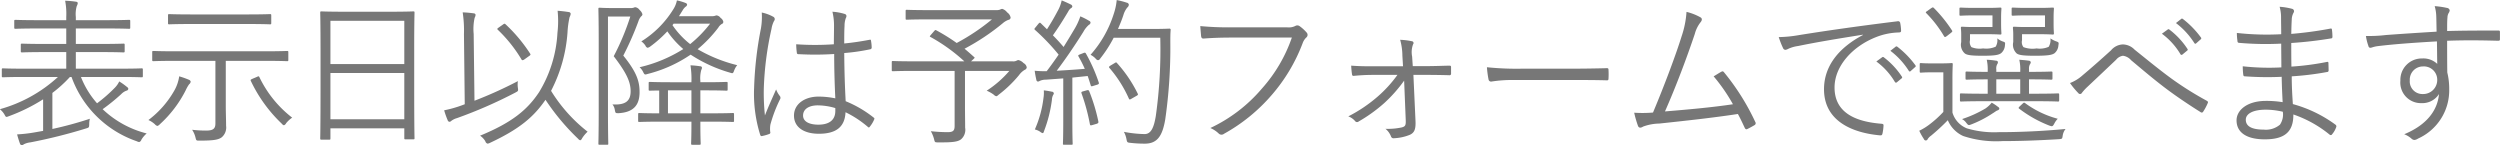
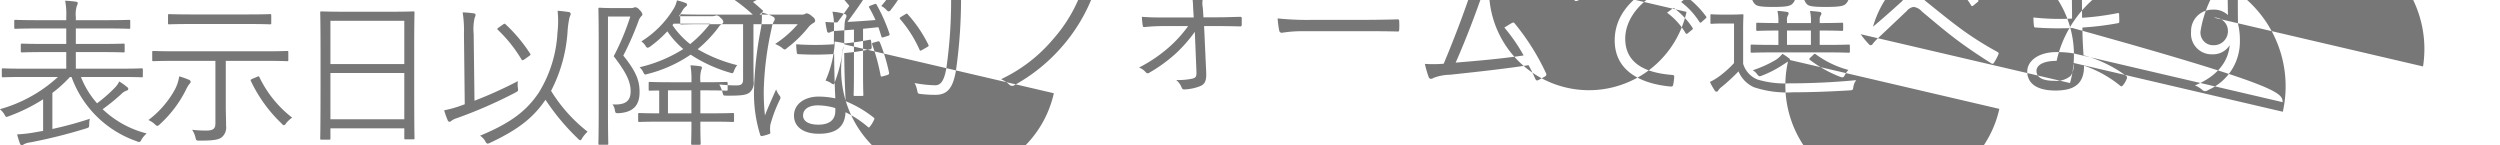
<svg xmlns="http://www.w3.org/2000/svg" width="313.437" height="18.19" viewBox="0 0 313.437 18.19">
  <defs>
    <style>
      .cls-1 {
        fill: #777;
        fill-rule: evenodd;
      }
    </style>
  </defs>
-   <path id="表示日以降は予約フォームで選べます" class="cls-1" d="M597.274,1609.71c1.88,0,2.5.04,2.6,0.04,0.14,0,.16-0.02.16-0.16v-0.8c0-.14-0.02-0.16-0.16-0.16-0.1,0-.72.04-2.6,0.04h-5.642v-2.08h3.141c2.02,0,2.7.04,2.821,0.04,0.14,0,.16-0.02.16-0.16v-0.78c0-.14-0.02-0.16-0.16-0.16-0.12,0-.8.04-2.821,0.04h-3.141v-1.94h3.841c2.021,0,2.7.04,2.821,0.04,0.14,0,.16-0.02.16-0.16v-0.8c0-.14-0.02-0.16-0.16-0.16-0.12,0-.8.04-2.821,0.04h-3.841v-0.4a3.613,3.613,0,0,1,.12-1.38,0.853,0.853,0,0,0,.12-0.36c0-.08-0.06-0.16-0.24-0.18a12.829,12.829,0,0,0-1.34-.12,8.791,8.791,0,0,1,.14,2.04v0.4h-3.561c-2.02,0-2.68-.04-2.78-0.04-0.16,0-.18.02-0.18,0.16v0.8c0,0.14.02,0.16,0.18,0.16,0.1,0,.76-0.04,2.78-0.04h3.561v1.94h-2.72c-2.021,0-2.7-.04-2.8-0.04-0.16,0-.18.02-0.18,0.16v0.78c0,0.14.02,0.16,0.18,0.16,0.1,0,.78-0.04,2.8-0.04h2.72v2.08h-5.321c-1.88,0-2.481-.04-2.6-0.04-0.14,0-.16.02-0.16,0.16v0.8c0,0.14.02,0.16,0.16,0.16,0.12,0,.721-0.04,2.6-0.04h4.281a17.8,17.8,0,0,1-7.282,4.04,2.569,2.569,0,0,1,.56.64c0.2,0.38.2,0.38,0.561,0.24a22.059,22.059,0,0,0,4.3-2.12v3.96l-1.021.18a18.349,18.349,0,0,1-2.24.26c0.1,0.38.22,0.78,0.36,1.16a0.243,0.243,0,0,0,.24.18,0.347,0.347,0,0,0,.24-0.1,2.36,2.36,0,0,1,.82-0.24,65.237,65.237,0,0,0,6.962-1.74c0.4-.12.4-0.12,0.42-0.52a2.685,2.685,0,0,1,.08-0.7,46.534,46.534,0,0,1-4.7,1.28v-4.52a16.256,16.256,0,0,0,2.2-2h0.2a13.288,13.288,0,0,0,8.182,8.06,1.007,1.007,0,0,0,.3.1,0.438,0.438,0,0,0,.28-0.3,3.3,3.3,0,0,1,.66-0.78,12.4,12.4,0,0,1-5.521-3.04,25.092,25.092,0,0,0,2.321-1.88,1.722,1.722,0,0,1,.66-0.44,0.271,0.271,0,0,0,.24-0.24,0.335,0.335,0,0,0-.16-0.22,8.307,8.307,0,0,0-.98-0.7,2.842,2.842,0,0,1-.541.78,18.94,18.94,0,0,1-2.24,1.96,11.118,11.118,0,0,1-2.02-3.3h5Zm21-3.1c0-.14-0.02-0.16-0.16-0.16-0.12,0-.76.04-2.66,0.04H604.011c-1.9,0-2.54-.04-2.64-0.04-0.141,0-.161.02-0.161,0.16v0.96c0,0.14.02,0.16,0.161,0.16,0.1,0,.74-0.04,2.64-0.04h5.121v7.84c0,0.64-.26.9-1.14,0.9a14.67,14.67,0,0,1-1.78-.1,3.029,3.029,0,0,1,.42.96c0.1,0.4.1,0.4,0.5,0.4,1.74,0,2.4-.1,2.82-0.44a1.614,1.614,0,0,0,.52-1.42c0-.7-0.04-1.64-0.04-2.56v-5.58h5.022c1.9,0,2.54.04,2.66,0.04,0.14,0,.16-0.02.16-0.16v-0.96Zm-2.14-4.62c0-.14-0.02-0.16-0.16-0.16-0.1,0-.781.04-2.821,0.04h-6.981c-2.041,0-2.721-.04-2.821-0.04-0.14,0-.16.02-0.16,0.16v0.96c0,0.14.02,0.16,0.16,0.16,0.1,0,.78-0.04,2.821-0.04h6.981c2.04,0,2.721.04,2.821,0.04,0.14,0,.16-0.02.16-0.16v-0.96Zm-10.1,8.32a0.325,0.325,0,0,0-.2-0.24,11.018,11.018,0,0,0-1.24-.44,5.1,5.1,0,0,1-.6,1.76,12.072,12.072,0,0,1-3.261,3.72,3.082,3.082,0,0,1,.8.52,0.677,0.677,0,0,0,.32.22,0.627,0.627,0,0,0,.3-0.2,14.715,14.715,0,0,0,3.24-4.24,4.712,4.712,0,0,1,.44-0.78A0.515,0.515,0,0,0,606.032,1610.31Zm7.761-.38c-0.26.12-.28,0.14-0.22,0.28a18.051,18.051,0,0,0,3.861,5.34,0.642,0.642,0,0,0,.28.22,0.5,0.5,0,0,0,.28-0.26,3.506,3.506,0,0,1,.76-0.7,14.123,14.123,0,0,1-4.1-5.06c-0.06-.14-0.1-0.16-0.34-0.04Zm20.261-3.74c0-3.38.04-4.42,0.04-4.54,0-.14-0.02-0.16-0.16-0.16-0.121,0-.8.04-2.781,0.04h-5.941c-1.981,0-2.661-.04-2.781-0.04-0.14,0-.16.02-0.16,0.16,0,0.12.04,1.16,0.04,5.04v3.86c0,5.74-.04,6.74-0.04,6.86,0,0.14.02,0.16,0.16,0.16h0.98c0.12,0,.14-0.02.14-0.16v-1.26h9.262v1.22c0,0.14.02,0.16,0.16,0.16h0.961c0.14,0,.16-0.02.16-0.16,0-.1-0.04-1.1-0.04-6.82v-4.36Zm-1.241,8.82h-9.262v-5.8h9.262v5.8Zm0-6.92h-9.262v-5.42h9.262v5.42Zm22.981,8.48a19.4,19.4,0,0,1-4.581-5.12,18.714,18.714,0,0,0,2.061-7.32,11.25,11.25,0,0,1,.26-1.92,1.157,1.157,0,0,0,.14-0.42,0.262,0.262,0,0,0-.26-0.22c-0.36-.06-0.84-0.12-1.381-0.16a12.719,12.719,0,0,1-.02,2.76,15.873,15.873,0,0,1-2.3,7.44c-1.46,2.2-3.361,3.8-7.4,5.46a2.2,2.2,0,0,1,.66.7,0.405,0.405,0,0,0,.281.3,0.858,0.858,0,0,0,.3-0.1c3.76-1.76,5.5-3.28,6.961-5.4a28.278,28.278,0,0,0,4.1,4.9,0.491,0.491,0,0,0,.26.18,0.418,0.418,0,0,0,.22-0.24A4.219,4.219,0,0,1,655.794,1616.57Zm-14.283-12.24a6.47,6.47,0,0,1,.12-2.04,0.935,0.935,0,0,0,.12-0.38,0.254,0.254,0,0,0-.26-0.18,12.749,12.749,0,0,0-1.36-.12,14.968,14.968,0,0,1,.16,2.74l0.1,8.78c-0.32.12-.64,0.24-0.96,0.34a14.582,14.582,0,0,1-1.621.42,10,10,0,0,0,.44,1.24,0.266,0.266,0,0,0,.221.2,0.346,0.346,0,0,0,.24-0.12,2.156,2.156,0,0,1,.7-0.34,57.223,57.223,0,0,0,7.321-3.2c0.36-.2.38-0.18,0.32-0.6a2.954,2.954,0,0,1,0-.84,52.551,52.551,0,0,1-5.441,2.46Zm3.141-.82c-0.2.14-.22,0.18-0.12,0.28a17.563,17.563,0,0,1,2.96,3.7,0.191,0.191,0,0,0,.14.12,0.553,0.553,0,0,0,.261-0.12l0.56-.4c0.18-.12.22-0.18,0.14-0.3a19.309,19.309,0,0,0-3.081-3.68c-0.1-.1-0.16-0.1-0.32.02Zm29.5,10.88c0-.14-0.02-0.16-0.16-0.16-0.12,0-.8.04-2.78,0.04h-1.281v-2.88h0.68c1.881,0,2.481.04,2.581,0.04,0.14,0,.16-0.02.16-0.16v-0.78c0-.14-0.02-0.16-0.16-0.16-0.1,0-.7.04-2.581,0.04h-0.68v-0.16a3.858,3.858,0,0,1,.12-1.4,0.537,0.537,0,0,0,.08-0.26,0.2,0.2,0,0,0-.22-0.18,10.075,10.075,0,0,0-1.22-.12,10.807,10.807,0,0,1,.12,2.06v0.06h-2.62c-1.861,0-2.481-.04-2.581-0.04-0.14,0-.16.02-0.16,0.16v0.78c0,0.14.02,0.16,0.16,0.16,0.06,0,.4-0.02,1.16-0.02v2.86c-1.74,0-2.38-.04-2.48-0.04-0.14,0-.16.02-0.16,0.16v0.8c0,0.14.02,0.16,0.16,0.16,0.12,0,.78-0.04,2.76-0.04h3.761v0.3c0,1.66-.04,2.34-0.04,2.44,0,0.14.02,0.16,0.16,0.16h0.88c0.14,0,.16-0.02.16-0.16,0-.1-0.04-0.78-0.04-2.44v-0.3h1.281c1.98,0,2.66.04,2.78,0.04,0.14,0,.16-0.02.16-0.16v-0.8Zm-5.341-.12h-2.941v-2.88h2.941v2.88Zm-1.56-12.18,0.46-.74a1.7,1.7,0,0,1,.36-0.44,0.385,0.385,0,0,0,.2-0.26,0.265,0.265,0,0,0-.2-0.22,6.7,6.7,0,0,0-1.08-.32,3.286,3.286,0,0,1-.48,1.16,12.365,12.365,0,0,1-3.981,3.98,1.923,1.923,0,0,1,.52.54,0.432,0.432,0,0,0,.26.26,0.8,0.8,0,0,0,.34-0.16,15.112,15.112,0,0,0,2.14-1.9,11.326,11.326,0,0,0,2,2.22,17.786,17.786,0,0,1-5.481,2.28,1.854,1.854,0,0,1,.44.58c0.18,0.36.2,0.38,0.58,0.26a16.786,16.786,0,0,0,5.381-2.42,18.166,18.166,0,0,0,4.941,2.26c0.36,0.12.38,0.1,0.52-.28a2.374,2.374,0,0,1,.38-0.66,18.614,18.614,0,0,1-4.961-2,16.184,16.184,0,0,0,2.6-2.72,1.271,1.271,0,0,1,.42-0.44,0.282,0.282,0,0,0,.2-0.28,0.759,0.759,0,0,0-.34-0.48,0.71,0.71,0,0,0-.52-0.32,0.371,0.371,0,0,0-.14.04,1.267,1.267,0,0,1-.46.06h-4.1Zm3.9,0.94a15.274,15.274,0,0,1-2.5,2.56,10.586,10.586,0,0,1-2.22-2.38,1.1,1.1,0,0,0,.14-0.18h4.581Zm-12.383-1.96c-0.94,0-1.34-.04-1.46-0.04-0.14,0-.16.02-0.16,0.16,0,0.1.04,1.3,0.04,4.14v8.64c0,2.82-.04,3.98-0.04,4.1s0.02,0.14.16,0.14h0.92c0.14,0,.16-0.02.16-0.14s-0.04-1.36-.04-4.14v-11.8h2.8a30.82,30.82,0,0,1-2.08,4.98c1.66,2.16,2.12,3.26,2.12,4.4,0,1.22-.66,1.74-2.28,1.64a1.409,1.409,0,0,1,.3.7c0.08,0.4.08,0.4,0.48,0.4,2.021-.12,2.621-1.18,2.621-2.64,0-1.3-.32-2.46-2.041-4.58a38.161,38.161,0,0,0,1.881-4.26,1.8,1.8,0,0,1,.36-0.66,0.341,0.341,0,0,0,.16-0.26,1.1,1.1,0,0,0-.36-0.54,0.784,0.784,0,0,0-.5-0.34,0.329,0.329,0,0,0-.2.04,1.186,1.186,0,0,1-.481.06h-2.36Zm28.082,11.32a10.7,10.7,0,0,0-2.1-.22c-1.7,0-3.081.9-3.081,2.38,0,1.46,1.24,2.28,3.121,2.28,2.26,0,3.26-.94,3.34-2.7a13.033,13.033,0,0,1,2.8,1.84,0.134,0.134,0,0,0,.24-0.02,3.729,3.729,0,0,0,.54-0.88c0.06-.14.06-0.18-0.04-0.26a14.267,14.267,0,0,0-3.521-2.06c-0.1-1.8-.16-3.7-0.18-6.04a25.227,25.227,0,0,0,3.3-.48,0.218,0.218,0,0,0,.14-0.24,5.162,5.162,0,0,0-.08-0.8c-0.02-.14-0.04-0.18-0.2-0.14-1.04.2-2.121,0.36-3.161,0.46,0-.82,0-1.52.04-2.22a2.789,2.789,0,0,1,.16-0.96,0.547,0.547,0,0,0,.08-0.28,0.291,0.291,0,0,0-.22-0.24,6.661,6.661,0,0,0-1.54-.28,7.348,7.348,0,0,1,.2,1.78c0,0.8-.02,1.56-0.02,2.3a33.777,33.777,0,0,1-4.721,0,8.19,8.19,0,0,0,.08,1.06,0.179,0.179,0,0,0,.22.18,36.715,36.715,0,0,0,4.461-.02C686.713,1608.89,686.773,1610.73,686.853,1612.39Zm0,1.6c0,1.06-.7,1.7-2.12,1.7-1.2,0-1.921-.42-1.921-1.14,0-.82.74-1.28,1.86-1.28a7.829,7.829,0,0,1,2.181.34v0.38Zm-9.222-12.36a8.481,8.481,0,0,1-.1,1.98,45.082,45.082,0,0,0-.86,7.5,17.249,17.249,0,0,0,.76,5.84c0.06,0.16.12,0.2,0.26,0.16a5.314,5.314,0,0,0,.9-0.26,0.192,0.192,0,0,0,.1-0.26,3.473,3.473,0,0,1,.02-0.9,17.341,17.341,0,0,1,1.2-3.16,0.36,0.36,0,0,0-.02-0.44,3.064,3.064,0,0,1-.46-0.82c-0.52,1.18-.98,2.18-1.4,3.26a25.923,25.923,0,0,1-.14-3.46,39.448,39.448,0,0,1,.96-7.38,3.216,3.216,0,0,1,.32-1,0.337,0.337,0,0,0-.12-0.54A5.045,5.045,0,0,0,677.631,1601.63Zm26.242,6.12,0.28-.26c0.18-.18.22-0.18,0.1-0.28-0.38-.34-0.78-0.7-1.2-1.04a28.1,28.1,0,0,0,4.8-3.2,2.268,2.268,0,0,1,.7-0.42,0.311,0.311,0,0,0,.28-0.28,1.023,1.023,0,0,0-.44-0.66,1.2,1.2,0,0,0-.621-0.44,0.952,0.952,0,0,0-.28.1,1.32,1.32,0,0,1-.48.06h-8.381c-2.021,0-2.7-.04-2.821-0.04s-0.14.02-.14,0.16v0.92c0,0.14.02,0.16,0.14,0.16s0.8-.04,2.821-0.04h7.861a26.377,26.377,0,0,1-4.421,2.96,23.813,23.813,0,0,0-2.54-1.58c-0.1-.06-0.14-0.08-0.28.08l-0.4.46c-0.18.22-.2,0.22-0.04,0.3a21.745,21.745,0,0,1,4.22,3.04h-6.281c-1.9,0-2.56-.04-2.66-0.04-0.14,0-.16.02-0.16,0.16v0.96c0,0.14.02,0.16,0.16,0.16,0.1,0,.76-0.04,2.66-0.04h5.061v6.9c0,0.62-.22.78-0.9,0.78a20.421,20.421,0,0,1-2.08-.12,4.2,4.2,0,0,1,.4.98c0.1,0.42.1,0.42,0.52,0.42,1.84,0.02,2.46-.08,2.86-0.38a1.567,1.567,0,0,0,.52-1.46c0-.74-0.02-1.62-0.02-2.74v-4.38h5.562a13.091,13.091,0,0,1-2.841,2.48,4.511,4.511,0,0,1,.86.48,0.8,0.8,0,0,0,.34.22,0.6,0.6,0,0,0,.28-0.18,15.347,15.347,0,0,0,2.581-2.48,2.3,2.3,0,0,1,.72-0.66,0.362,0.362,0,0,0,.24-0.3,0.74,0.74,0,0,0-.4-0.54,1.274,1.274,0,0,0-.64-0.38,0.569,0.569,0,0,0-.24.08,0.888,0.888,0,0,1-.5.08h-5.2Zm13.679-.88c-0.26.1-.28,0.14-0.2,0.28a15.827,15.827,0,0,1,.78,1.54c-1.181.1-2.421,0.18-3.521,0.24,1.1-1.46,2.24-3.12,3.341-4.88a3.128,3.128,0,0,1,.7-0.88,0.349,0.349,0,0,0,.2-0.26,0.259,0.259,0,0,0-.18-0.24,8.086,8.086,0,0,0-1.1-.56,8.086,8.086,0,0,1-.8,1.7c-0.4.68-.84,1.4-1.3,2.14-0.44-.52-0.88-1-1.34-1.46,0.68-.96,1.2-1.78,1.92-2.98a1.1,1.1,0,0,1,.34-0.42,0.312,0.312,0,0,0,.18-0.22,0.325,0.325,0,0,0-.22-0.26c-0.32-.16-0.76-0.36-1.12-0.5a4.448,4.448,0,0,1-.52,1.36c-0.42.8-.82,1.48-1.32,2.26l-0.76-.74c-0.12-.12-0.16-0.12-0.321.06l-0.34.42c-0.18.2-.2,0.24-0.06,0.36a26.757,26.757,0,0,1,2.941,3.08c-0.48.7-.98,1.4-1.5,2.08h-0.24c-0.36,0-.841-0.02-1.261-0.06a11.054,11.054,0,0,0,.2,1.1,0.266,0.266,0,0,0,.2.26,0.492,0.492,0,0,0,.221-0.08,1.771,1.771,0,0,1,.76-0.16l2.2-.16v5.26c0,2.18-.04,2.8-0.04,2.92s0.02,0.14.16,0.14h0.9c0.14,0,.16-0.02.16-0.14,0-.1-0.04-0.74-0.04-2.92v-5.36l1.921-.2c0.14,0.38.26,0.78,0.38,1.16,0.04,0.14.08,0.16,0.32,0.08l0.46-.14c0.26-.08.28-0.14,0.22-0.32a20.915,20.915,0,0,0-1.6-3.6c-0.08-.12-0.14-0.14-0.36-0.04Zm4.741-3.18c0.26-.6.5-1.18,0.68-1.74a2.649,2.649,0,0,1,.5-0.96,0.463,0.463,0,0,0,.18-0.36,0.322,0.322,0,0,0-.28-0.24,8.958,8.958,0,0,0-1.24-.32,7.534,7.534,0,0,1-.38,1.76,14.063,14.063,0,0,1-2.9,5.1,2.332,2.332,0,0,1,.64.48,0.5,0.5,0,0,0,.3.2,0.408,0.408,0,0,0,.28-0.22,15.942,15.942,0,0,0,1.681-2.6h5.841a59.836,59.836,0,0,1-.56,9.82c-0.22,1.3-.54,2.26-1.4,2.26a14.979,14.979,0,0,1-2.6-.28,3.2,3.2,0,0,1,.32.9c0.08,0.42.1,0.44,0.5,0.48a15.507,15.507,0,0,0,1.86.1c1.561-.02,2.161-1.06,2.5-3.02a63.171,63.171,0,0,0,.64-9.7c0-.5,0-1.02.04-1.52a0.146,0.146,0,0,0-.18-0.18c-0.12,0-.6.04-2.16,0.04h-4.261Zm-0.921,4.58c-0.24.16-.24,0.2-0.14,0.32a15.489,15.489,0,0,1,2.421,3.82c0.08,0.16.12,0.16,0.38,0l0.56-.32c0.22-.12.24-0.16,0.16-0.32a16.558,16.558,0,0,0-2.58-3.8c-0.08-.1-0.12-0.12-0.3,0Zm-7.121,3.48a0.274,0.274,0,0,0-.28-0.2,9.126,9.126,0,0,0-.98-0.16,3.979,3.979,0,0,1-.04.96,13.718,13.718,0,0,1-1.081,3.94,2.031,2.031,0,0,1,.681.3,0.721,0.721,0,0,0,.3.16c0.08,0,.12-0.08.18-0.28a16.647,16.647,0,0,0,.98-3.9,1.454,1.454,0,0,1,.14-0.58A0.513,0.513,0,0,0,714.251,1611.75Zm3.681-.24c-0.24.06-.26,0.12-0.2,0.28a24.906,24.906,0,0,1,1.04,3.84c0.04,0.16.06,0.18,0.34,0.1l0.48-.14c0.24-.08.26-0.14,0.24-0.3a22.444,22.444,0,0,0-1.14-3.78c-0.08-.16-0.12-0.18-0.34-0.12Zm26.161-6.74a18.815,18.815,0,0,1-3.76,6.4,19.181,19.181,0,0,1-6.462,4.94,3.471,3.471,0,0,1,1.04.68,0.5,0.5,0,0,0,.681.04,21.854,21.854,0,0,0,5.941-4.82,21.438,21.438,0,0,0,3.921-6.56,1.818,1.818,0,0,1,.44-0.68,0.425,0.425,0,0,0,.06-0.62,5.112,5.112,0,0,0-.9-0.82,0.491,0.491,0,0,0-.521-0.02,1.816,1.816,0,0,1-1,.18h-7.081a37.86,37.86,0,0,1-3.841-.16c0.02,0.34.08,0.96,0.1,1.24,0.04,0.26.12,0.34,0.36,0.32,1.08-.08,2.18-0.12,3.361-0.12h7.661Zm14.279,10.38c0.02,0.62-.06.76-0.48,0.88a8.278,8.278,0,0,1-2.06.18,2.3,2.3,0,0,1,.7.98,0.329,0.329,0,0,0,.38.2,5.945,5.945,0,0,0,2-.44c0.52-.26.74-0.64,0.68-1.78l-0.26-5.72h1.68c1.06,0,1.9.02,2.8,0.04a0.192,0.192,0,0,0,.24-0.22v-0.78c0-.18-0.06-0.2-0.24-0.2-0.921.02-1.841,0.06-2.821,0.06h-1.74l-0.08-1.2a2.835,2.835,0,0,1,.12-1.54,0.228,0.228,0,0,0-.14-0.38,8.8,8.8,0,0,0-1.481-.18,7.624,7.624,0,0,1,.28,2l0.08,1.32h-3.82c-0.921,0-1.561,0-2.681-.08,0.02,0.38.06,0.8,0.1,1.04,0.02,0.2.08,0.26,0.24,0.24,0.84-.08,1.56-0.12,2.361-0.12h3.1a15.742,15.742,0,0,1-2.48,2.72,18.155,18.155,0,0,1-3.681,2.48,2.032,2.032,0,0,1,.86.6,0.3,0.3,0,0,0,.44.04,19.1,19.1,0,0,0,3.2-2.3,17.756,17.756,0,0,0,2.5-2.82Zm20.8-5.06c1.34,0,2.821,0,4.321.04,0.24,0.02.3-.02,0.3-0.24a9.019,9.019,0,0,0,0-1.04c0-.22-0.06-0.26-0.3-0.24-1.52.04-3,.06-4.381,0.06h-6.141a36.537,36.537,0,0,1-4.421-.18,11.822,11.822,0,0,0,.2,1.52,0.323,0.323,0,0,0,.34.28,16.361,16.361,0,0,1,2.7-.2h7.382Zm14.4-8.54a11.823,11.823,0,0,1-.62,3.08c-0.68,2.2-2.141,6.12-3.581,9.54a15.676,15.676,0,0,1-2.36.02,13.643,13.643,0,0,0,.48,1.66c0.12,0.28.36,0.26,0.64,0.08a6.2,6.2,0,0,1,2.04-.38c3.541-.38,6.7-0.72,9.842-1.2,0.3,0.54.581,1.14,0.841,1.7,0.1,0.22.2,0.26,0.36,0.18,0.28-.14.58-0.3,0.88-0.48a0.272,0.272,0,0,0,.1-0.4,29.073,29.073,0,0,0-3.881-6.18c-0.12-.16-0.2-0.22-0.4-0.1-0.3.16-.62,0.38-0.94,0.56a21.929,21.929,0,0,1,2.42,3.5c-2.64.4-5.821,0.68-8.522,0.9,1.4-3.16,2.761-6.8,3.741-9.72a4.04,4.04,0,0,1,.72-1.46c0.22-.26.2-0.48,0.02-0.6A6.829,6.829,0,0,0,793.572,1601.55Zm22.121,2.9c-3.141,1.66-4.881,3.98-4.881,6.8,0,4.04,3.641,5.48,7.021,5.78,0.22,0.02.28-.06,0.32-0.28a5.983,5.983,0,0,0,.12-0.96c0-.16-0.06-0.2-0.32-0.22-2.92-.24-5.821-1.22-5.821-4.54,0-2.68,2.241-5.14,5.161-6.3a8.285,8.285,0,0,1,2.921-.6c0.2-.02.26-0.06,0.26-0.24a5.687,5.687,0,0,0-.12-1,0.273,0.273,0,0,0-.34-0.16c-5.361.66-9.422,1.26-12.4,1.74a15.642,15.642,0,0,1-2.48.24,11.073,11.073,0,0,0,.56,1.42,0.339,0.339,0,0,0,.28.18,1.11,1.11,0,0,0,.38-0.14,4.3,4.3,0,0,1,1.2-.34c2.521-.52,5.121-0.94,8.122-1.42Zm1.68,3.32a8.638,8.638,0,0,1,2.321,2.56,0.16,0.16,0,0,0,.26.04l0.58-.48a0.144,0.144,0,0,0,.04-0.22,9.691,9.691,0,0,0-2.261-2.42,0.155,0.155,0,0,0-.2-0.02Zm1.761-1.34a9.553,9.553,0,0,1,2.3,2.5c0.08,0.12.16,0.12,0.24,0.04l0.54-.48a0.157,0.157,0,0,0,.06-0.24,11.5,11.5,0,0,0-2.28-2.34,0.158,0.158,0,0,0-.22.02Zm21.16,5.5c0-.14-0.02-0.16-0.16-0.16-0.1,0-.78.04-2.8,0.04h-0.82v-1.8h0.08c1.941,0,2.581.04,2.7,0.04,0.14,0,.16-0.02.16-0.18v-0.68c0-.14-0.02-0.16-0.16-0.16-0.12,0-.76.04-2.7,0.04h-0.08v-0.34a1.162,1.162,0,0,1,.1-0.58,0.527,0.527,0,0,0,.12-0.3,0.254,0.254,0,0,0-.26-0.18c-0.38-.06-0.7-0.08-1.18-0.12a5.485,5.485,0,0,1,.12,1.44v0.08h-3v-0.28a1.166,1.166,0,0,1,.1-0.66,0.452,0.452,0,0,0,.1-0.3,0.233,0.233,0,0,0-.24-0.16,8.657,8.657,0,0,0-1.16-.12,5.6,5.6,0,0,1,.12,1.4v0.12c-1.88,0-2.5-.04-2.62-0.04-0.14,0-.16.02-0.16,0.16v0.68c0,0.16.02,0.18,0.16,0.18,0.12,0,.74-0.04,2.62-0.04v1.8h-0.52c-2.02,0-2.7-.04-2.8-0.04-0.141,0-.161.02-0.161,0.16v0.68c0,0.16.02,0.18,0.161,0.18,0.1,0,.78-0.04,2.8-0.04h6.521c2.021,0,2.7.04,2.8,0.04,0.14,0,.16-0.02.16-0.18v-0.68Zm-4.881-.12h-3v-1.8h3v1.8Zm-8.5-1.8c0-1.26.04-1.78,0.04-1.88,0-.14-0.02-0.16-0.16-0.16-0.1,0-.4.04-1.44,0.04h-1.02c-1.021,0-1.281-.04-1.361-0.04-0.14,0-.16.02-0.16,0.16v0.86c0,0.16.02,0.18,0.16,0.18,0.08,0,.34-0.04,1.361-0.04h1.44v4.96a13.3,13.3,0,0,1-1.8,1.62,7.1,7.1,0,0,1-1.221.74,7.046,7.046,0,0,0,.581,1.04,0.25,0.25,0,0,0,.48,0,1.588,1.588,0,0,1,.42-0.42,25.339,25.339,0,0,0,2.1-1.94,3.789,3.789,0,0,0,1.921,1.98,13.094,13.094,0,0,0,4.921.64c2.04,0,4.5-.08,7.1-0.24,0.4-.04.4-0.04,0.46-0.44a1.74,1.74,0,0,1,.36-0.84c-2.96.28-5.821,0.4-8.381,0.4a11.963,11.963,0,0,1-4-.48,3.073,3.073,0,0,1-1.8-1.98v-4.16Zm8.722-5.66h2.261c1.12,0,1.46.04,1.58,0.04,0.14,0,.16-0.02.16-0.16,0-.1-0.04-0.4-0.04-1.22v-0.68c0-.78.04-1.06,0.04-1.16,0-.14-0.02-0.16-0.16-0.16-0.12,0-.46.04-1.58,0.04h-1.7c-1.24,0-1.58-.04-1.68-0.04-0.16,0-.18.02-0.18,0.16v0.7c0,0.14.02,0.16,0.18,0.16,0.1,0,.44-0.04,1.68-0.04h2.321v1.46h-2.4c-0.98,0-1.34-.04-1.46-0.04-0.14,0-.16.02-0.16,0.16,0,0.12.04,0.34,0.04,0.78v0.98a1.5,1.5,0,0,0,.42,1.42c0.26,0.22.86,0.3,2.26,0.3,1.581,0,2.2-.08,2.521-0.34a1.4,1.4,0,0,0,.46-0.96c0.06-.36.06-0.38-0.26-0.5a2.887,2.887,0,0,1-.74-0.38,1.648,1.648,0,0,1-.22,1.06,2.768,2.768,0,0,1-1.52.2,3.221,3.221,0,0,1-1.641-.16,1.024,1.024,0,0,1-.18-0.86v-0.76Zm-6.521,0h2.2c1.12,0,1.481.04,1.581,0.04,0.14,0,.16-0.02.16-0.16,0-.1-0.04-0.4-0.04-1.22v-0.68c0-.78.04-1.06,0.04-1.16,0-.14-0.02-0.16-0.16-0.16-0.1,0-.461.04-1.581,0.04h-1.66c-1.22,0-1.58-.04-1.7-0.04-0.14,0-.16.02-0.16,0.16v0.7c0,0.14.02,0.16,0.16,0.16,0.121,0,.481-0.04,1.7-0.04h2.28v1.46h-2.36c-0.94,0-1.32-.04-1.42-0.04-0.161,0-.181.02-0.181,0.16,0,0.12.041,0.34,0.041,0.78v0.98a1.451,1.451,0,0,0,.44,1.42c0.26,0.22.84,0.3,2.22,0.3,1.46,0,2.041-.08,2.361-0.34a1.4,1.4,0,0,0,.46-0.96c0.04-.36.04-0.38-0.24-0.48a2.268,2.268,0,0,1-.721-0.4,1.565,1.565,0,0,1-.2,1.04,2.9,2.9,0,0,1-1.58.22,2.754,2.754,0,0,1-1.46-.16,1.052,1.052,0,0,1-.18-0.88v-0.74Zm6.221,9.06c-0.18.18-.14,0.22-0.02,0.3a15.313,15.313,0,0,0,3.761,2.1c0.36,0.12.4,0.12,0.6-.24a2.52,2.52,0,0,1,.44-0.62,12.159,12.159,0,0,1-4.061-1.94c-0.14-.1-0.18-0.12-0.36.06Zm-11.562-11.98c-0.22.14-.24,0.18-0.14,0.28a14.6,14.6,0,0,1,2.22,2.88c0.1,0.16.16,0.14,0.4-.04l0.46-.36c0.2-.16.22-0.2,0.14-0.32a17.3,17.3,0,0,0-2.28-2.82c-0.12-.1-0.14-0.08-0.36.06Zm9.022,12.28a0.3,0.3,0,0,0-.181-0.26,5.291,5.291,0,0,0-.78-0.52,3.555,3.555,0,0,1-.8.74,14.561,14.561,0,0,1-2.92,1.32,1.562,1.562,0,0,1,.54.48c0.26,0.32.28,0.32,0.64,0.18a13.569,13.569,0,0,0,2.66-1.38c0.18-.1.46-0.32,0.58-0.36A0.356,0.356,0,0,0,832.793,1613.71Zm8.857-3.24a9.78,9.78,0,0,0,1.041,1.26,0.265,0.265,0,0,0,.46-0.04,6.2,6.2,0,0,1,.66-0.72c0.98-.92,2.44-2.3,3.621-3.42a1.352,1.352,0,0,1,.86-0.5,1.643,1.643,0,0,1,1.02.56c1.46,1.22,2.961,2.5,4.461,3.62,1.36,1.02,3.081,2.16,4.241,2.88a0.209,0.209,0,0,0,.34-0.06,6.373,6.373,0,0,0,.58-1.1c0.04-.1,0-0.18-0.14-0.26a41.252,41.252,0,0,1-4.4-2.76c-1.64-1.2-3.04-2.36-4.641-3.64a2.092,2.092,0,0,0-1.48-.66,2.031,2.031,0,0,0-1.48.74c-1.341,1.22-2.6,2.32-3.6,3.16A5.063,5.063,0,0,1,841.65,1610.47Zm11.523-6.18a8.635,8.635,0,0,1,2.32,2.56,0.16,0.16,0,0,0,.26.04l0.581-.48a0.144,0.144,0,0,0,.04-0.22,9.727,9.727,0,0,0-2.261-2.42,0.155,0.155,0,0,0-.2-0.02Zm1.76-1.34a9.54,9.54,0,0,1,2.3,2.5c0.08,0.12.16,0.12,0.24,0.04l0.54-.48a0.157,0.157,0,0,0,.06-0.24,11.474,11.474,0,0,0-2.281-2.34,0.158,0.158,0,0,0-.22.02Zm13.379,9.92a12.649,12.649,0,0,0-2.1-.16c-2.321,0-3.681,1.14-3.681,2.44,0,1.48,1.2,2.38,3.541,2.38,2.42,0,3.6-.88,3.58-3.12a14.734,14.734,0,0,1,4.561,2.54,0.194,0.194,0,0,0,.3-0.06,2.686,2.686,0,0,0,.5-0.86,0.258,0.258,0,0,0-.08-0.34,16.258,16.258,0,0,0-5.342-2.58c-0.08-1.2-.14-2.24-0.14-3.48a36.587,36.587,0,0,0,4.421-.54,0.188,0.188,0,0,0,.2-0.2c0-.34-0.02-0.72-0.02-0.96-0.02-.1-0.08-0.14-0.22-0.1a33.435,33.435,0,0,1-4.421.58c-0.02-.94-0.02-1.98-0.02-2.96a49.717,49.717,0,0,0,5.022-.58c0.06,0,.14-0.04.14-0.2a7.494,7.494,0,0,0-.06-0.88c-0.02-.14-0.061-0.18-0.221-0.14a46.712,46.712,0,0,1-4.881.66c0.02-.68.02-1.12,0.06-1.76a1.861,1.861,0,0,1,.241-0.92,0.309,0.309,0,0,0-.181-0.46,8.058,8.058,0,0,0-1.58-.26,4.776,4.776,0,0,1,.18,1.32c0,0.74.02,1.3,0.02,2.12a33.927,33.927,0,0,1-5.561-.16,7.105,7.105,0,0,0,.08,1.04,0.185,0.185,0,0,0,.18.2,38.129,38.129,0,0,0,5.3.1c0,0.96.02,2,.02,2.98a29.863,29.863,0,0,1-4.841-.14,8.472,8.472,0,0,0,.06,1.02c0.02,0.18.06,0.24,0.22,0.24a38.957,38.957,0,0,0,4.6.06C868.212,1610.85,868.252,1611.73,868.312,1612.87Zm0.02,1.2a2.255,2.255,0,0,1-.36,1.62,2.737,2.737,0,0,1-2.04.62c-1.461,0-2.241-.4-2.241-1.24,0-.72.84-1.26,2.521-1.26A9.461,9.461,0,0,1,868.332,1614.07Zm27.222-9.96c0-.2-0.04-0.22-0.22-0.22-2.22,0-4.181,0-6.4.06,0-.88,0-1.26.04-1.7a1.172,1.172,0,0,1,.14-0.54,0.745,0.745,0,0,0,.14-0.36,0.389,0.389,0,0,0-.36-0.3,10.11,10.11,0,0,0-1.521-.22,5.306,5.306,0,0,1,.2,1.34c0.02,0.64.02,1.04,0.04,1.86-2.66.16-4.721,0.3-6.341,0.42a17.9,17.9,0,0,1-2.521.12,6.5,6.5,0,0,0,.321,1.28,0.234,0.234,0,0,0,.24.2c0.16,0,.4-0.14.88-0.2,1.9-.24,4.6-0.44,7.461-0.6,0.02,0.94.02,1.84,0.04,2.82a2.525,2.525,0,0,0-1.88-.68,2.68,2.68,0,0,0-2.741,2.78,2.579,2.579,0,0,0,2.641,2.82,2.474,2.474,0,0,0,2.2-1.14c-0.18,2.02-1.5,3.86-4.36,5.04a2.977,2.977,0,0,1,.92.56,0.58,0.58,0,0,0,.36.16,1.049,1.049,0,0,0,.46-0.18,6.624,6.624,0,0,0,3.9-6.18,8.534,8.534,0,0,0-.24-2.1c-0.02-1.34-.02-2.72-0.02-3.98,2.26-.08,4.221-0.06,6.361,0,0.2,0,.26-0.02.26-0.2v-0.86Zm-9.642,4.28a1.671,1.671,0,0,1,1.78,1.7,1.763,1.763,0,0,1-1.82,1.76,1.582,1.582,0,0,1-1.62-1.72A1.651,1.651,0,0,1,885.912,1608.39Z" transform="translate(-582.125 -1600.06)" />
+   <path id="表示日以降は予約フォームで選べます" class="cls-1" d="M597.274,1609.71c1.88,0,2.5.04,2.6,0.04,0.14,0,.16-0.02.16-0.16v-0.8c0-.14-0.02-0.16-0.16-0.16-0.1,0-.72.04-2.6,0.04h-5.642v-2.08h3.141c2.02,0,2.7.04,2.821,0.04,0.14,0,.16-0.02.16-0.16v-0.78c0-.14-0.02-0.16-0.16-0.16-0.12,0-.8.04-2.821,0.04h-3.141v-1.94h3.841c2.021,0,2.7.04,2.821,0.04,0.14,0,.16-0.02.16-0.16v-0.8c0-.14-0.02-0.16-0.16-0.16-0.12,0-.8.04-2.821,0.04h-3.841v-0.4a3.613,3.613,0,0,1,.12-1.38,0.853,0.853,0,0,0,.12-0.36c0-.08-0.06-0.16-0.24-0.18a12.829,12.829,0,0,0-1.34-.12,8.791,8.791,0,0,1,.14,2.04v0.4h-3.561c-2.02,0-2.68-.04-2.78-0.04-0.16,0-.18.02-0.18,0.16v0.8c0,0.14.02,0.16,0.18,0.16,0.1,0,.76-0.04,2.78-0.04h3.561v1.94h-2.72c-2.021,0-2.7-.04-2.8-0.04-0.16,0-.18.02-0.18,0.16v0.78c0,0.14.02,0.16,0.18,0.16,0.1,0,.78-0.04,2.8-0.04h2.72v2.08h-5.321c-1.88,0-2.481-.04-2.6-0.04-0.14,0-.16.02-0.16,0.16v0.8c0,0.14.02,0.16,0.16,0.16,0.12,0,.721-0.04,2.6-0.04h4.281a17.8,17.8,0,0,1-7.282,4.04,2.569,2.569,0,0,1,.56.64c0.2,0.38.2,0.38,0.561,0.24a22.059,22.059,0,0,0,4.3-2.12v3.96l-1.021.18a18.349,18.349,0,0,1-2.24.26c0.1,0.38.22,0.78,0.36,1.16a0.243,0.243,0,0,0,.24.18,0.347,0.347,0,0,0,.24-0.1,2.36,2.36,0,0,1,.82-0.24,65.237,65.237,0,0,0,6.962-1.74c0.4-.12.4-0.12,0.42-0.52a2.685,2.685,0,0,1,.08-0.7,46.534,46.534,0,0,1-4.7,1.28v-4.52a16.256,16.256,0,0,0,2.2-2h0.2a13.288,13.288,0,0,0,8.182,8.06,1.007,1.007,0,0,0,.3.1,0.438,0.438,0,0,0,.28-0.3,3.3,3.3,0,0,1,.66-0.78,12.4,12.4,0,0,1-5.521-3.04,25.092,25.092,0,0,0,2.321-1.88,1.722,1.722,0,0,1,.66-0.44,0.271,0.271,0,0,0,.24-0.24,0.335,0.335,0,0,0-.16-0.22,8.307,8.307,0,0,0-.98-0.7,2.842,2.842,0,0,1-.541.78,18.94,18.94,0,0,1-2.24,1.96,11.118,11.118,0,0,1-2.02-3.3h5Zm21-3.1c0-.14-0.02-0.16-0.16-0.16-0.12,0-.76.04-2.66,0.04H604.011c-1.9,0-2.54-.04-2.64-0.04-0.141,0-.161.02-0.161,0.16v0.96c0,0.14.02,0.16,0.161,0.16,0.1,0,.74-0.04,2.64-0.04h5.121v7.84c0,0.64-.26.9-1.14,0.9a14.67,14.67,0,0,1-1.78-.1,3.029,3.029,0,0,1,.42.96c0.1,0.4.1,0.4,0.5,0.4,1.74,0,2.4-.1,2.82-0.44a1.614,1.614,0,0,0,.52-1.42c0-.7-0.04-1.64-0.04-2.56v-5.58h5.022c1.9,0,2.54.04,2.66,0.04,0.14,0,.16-0.02.16-0.16v-0.96Zm-2.14-4.62c0-.14-0.02-0.16-0.16-0.16-0.1,0-.781.04-2.821,0.04h-6.981c-2.041,0-2.721-.04-2.821-0.04-0.14,0-.16.02-0.16,0.16v0.96c0,0.14.02,0.16,0.16,0.16,0.1,0,.78-0.04,2.821-0.04h6.981c2.04,0,2.721.04,2.821,0.04,0.14,0,.16-0.02.16-0.16v-0.96Zm-10.1,8.32a0.325,0.325,0,0,0-.2-0.24,11.018,11.018,0,0,0-1.24-.44,5.1,5.1,0,0,1-.6,1.76,12.072,12.072,0,0,1-3.261,3.72,3.082,3.082,0,0,1,.8.52,0.677,0.677,0,0,0,.32.22,0.627,0.627,0,0,0,.3-0.2,14.715,14.715,0,0,0,3.24-4.24,4.712,4.712,0,0,1,.44-0.78A0.515,0.515,0,0,0,606.032,1610.31Zm7.761-.38c-0.26.12-.28,0.14-0.22,0.28a18.051,18.051,0,0,0,3.861,5.34,0.642,0.642,0,0,0,.28.22,0.5,0.5,0,0,0,.28-0.26,3.506,3.506,0,0,1,.76-0.7,14.123,14.123,0,0,1-4.1-5.06c-0.06-.14-0.1-0.16-0.34-0.04Zm20.261-3.74c0-3.38.04-4.42,0.04-4.54,0-.14-0.02-0.16-0.16-0.16-0.121,0-.8.04-2.781,0.04h-5.941c-1.981,0-2.661-.04-2.781-0.04-0.14,0-.16.02-0.16,0.16,0,0.12.04,1.16,0.04,5.04v3.86c0,5.74-.04,6.74-0.04,6.86,0,0.14.02,0.16,0.16,0.16h0.98c0.12,0,.14-0.02.14-0.16v-1.26h9.262v1.22c0,0.14.02,0.16,0.16,0.16h0.961c0.14,0,.16-0.02.16-0.16,0-.1-0.04-1.1-0.04-6.82v-4.36Zm-1.241,8.82h-9.262v-5.8h9.262v5.8Zm0-6.92h-9.262v-5.42h9.262v5.42Zm22.981,8.48a19.4,19.4,0,0,1-4.581-5.12,18.714,18.714,0,0,0,2.061-7.32,11.25,11.25,0,0,1,.26-1.92,1.157,1.157,0,0,0,.14-0.42,0.262,0.262,0,0,0-.26-0.22c-0.36-.06-0.84-0.12-1.381-0.16a12.719,12.719,0,0,1-.02,2.76,15.873,15.873,0,0,1-2.3,7.44c-1.46,2.2-3.361,3.8-7.4,5.46a2.2,2.2,0,0,1,.66.7,0.405,0.405,0,0,0,.281.3,0.858,0.858,0,0,0,.3-0.1c3.76-1.76,5.5-3.28,6.961-5.4a28.278,28.278,0,0,0,4.1,4.9,0.491,0.491,0,0,0,.26.18,0.418,0.418,0,0,0,.22-0.24A4.219,4.219,0,0,1,655.794,1616.57Zm-14.283-12.24a6.47,6.47,0,0,1,.12-2.04,0.935,0.935,0,0,0,.12-0.38,0.254,0.254,0,0,0-.26-0.18,12.749,12.749,0,0,0-1.36-.12,14.968,14.968,0,0,1,.16,2.74l0.1,8.78c-0.32.12-.64,0.24-0.96,0.34a14.582,14.582,0,0,1-1.621.42,10,10,0,0,0,.44,1.24,0.266,0.266,0,0,0,.221.2,0.346,0.346,0,0,0,.24-0.12,2.156,2.156,0,0,1,.7-0.34,57.223,57.223,0,0,0,7.321-3.2c0.36-.2.38-0.18,0.32-0.6a2.954,2.954,0,0,1,0-.84,52.551,52.551,0,0,1-5.441,2.46Zm3.141-.82c-0.2.14-.22,0.18-0.12,0.28a17.563,17.563,0,0,1,2.96,3.7,0.191,0.191,0,0,0,.14.12,0.553,0.553,0,0,0,.261-0.12l0.56-.4c0.18-.12.22-0.18,0.14-0.3a19.309,19.309,0,0,0-3.081-3.68c-0.1-.1-0.16-0.1-0.32.02Zm29.5,10.88c0-.14-0.02-0.16-0.16-0.16-0.12,0-.8.04-2.78,0.04h-1.281v-2.88h0.68c1.881,0,2.481.04,2.581,0.04,0.14,0,.16-0.02.16-0.16v-0.78c0-.14-0.02-0.16-0.16-0.16-0.1,0-.7.04-2.581,0.04h-0.68v-0.16a3.858,3.858,0,0,1,.12-1.4,0.537,0.537,0,0,0,.08-0.26,0.2,0.2,0,0,0-.22-0.18,10.075,10.075,0,0,0-1.22-.12,10.807,10.807,0,0,1,.12,2.06v0.06h-2.62c-1.861,0-2.481-.04-2.581-0.04-0.14,0-.16.02-0.16,0.16v0.78c0,0.14.02,0.16,0.16,0.16,0.06,0,.4-0.02,1.16-0.02v2.86c-1.74,0-2.38-.04-2.48-0.04-0.14,0-.16.02-0.16,0.16v0.8c0,0.14.02,0.16,0.16,0.16,0.12,0,.78-0.04,2.76-0.04h3.761v0.3c0,1.66-.04,2.34-0.04,2.44,0,0.14.02,0.16,0.16,0.16h0.88c0.14,0,.16-0.02.16-0.16,0-.1-0.04-0.78-0.04-2.44v-0.3h1.281c1.98,0,2.66.04,2.78,0.04,0.14,0,.16-0.02.16-0.16v-0.8Zm-5.341-.12h-2.941v-2.88h2.941v2.88Zm-1.56-12.18,0.46-.74a1.7,1.7,0,0,1,.36-0.44,0.385,0.385,0,0,0,.2-0.26,0.265,0.265,0,0,0-.2-0.22,6.7,6.7,0,0,0-1.08-.32,3.286,3.286,0,0,1-.48,1.16,12.365,12.365,0,0,1-3.981,3.98,1.923,1.923,0,0,1,.52.54,0.432,0.432,0,0,0,.26.26,0.8,0.8,0,0,0,.34-0.16,15.112,15.112,0,0,0,2.14-1.9,11.326,11.326,0,0,0,2,2.22,17.786,17.786,0,0,1-5.481,2.28,1.854,1.854,0,0,1,.44.58c0.18,0.36.2,0.38,0.58,0.26a16.786,16.786,0,0,0,5.381-2.42,18.166,18.166,0,0,0,4.941,2.26c0.36,0.12.38,0.1,0.52-.28a2.374,2.374,0,0,1,.38-0.66,18.614,18.614,0,0,1-4.961-2,16.184,16.184,0,0,0,2.6-2.72,1.271,1.271,0,0,1,.42-0.44,0.282,0.282,0,0,0,.2-0.28,0.759,0.759,0,0,0-.34-0.48,0.71,0.71,0,0,0-.52-0.32,0.371,0.371,0,0,0-.14.04,1.267,1.267,0,0,1-.46.06h-4.1Zm3.9,0.94a15.274,15.274,0,0,1-2.5,2.56,10.586,10.586,0,0,1-2.22-2.38,1.1,1.1,0,0,0,.14-0.18h4.581Zm-12.383-1.96c-0.94,0-1.34-.04-1.46-0.04-0.14,0-.16.02-0.16,0.16,0,0.1.04,1.3,0.04,4.14v8.64c0,2.82-.04,3.98-0.04,4.1s0.02,0.14.16,0.14h0.92c0.14,0,.16-0.02.16-0.14s-0.04-1.36-.04-4.14v-11.8h2.8a30.82,30.82,0,0,1-2.08,4.98c1.66,2.16,2.12,3.26,2.12,4.4,0,1.22-.66,1.74-2.28,1.64a1.409,1.409,0,0,1,.3.7c0.08,0.4.08,0.4,0.48,0.4,2.021-.12,2.621-1.18,2.621-2.64,0-1.3-.32-2.46-2.041-4.58a38.161,38.161,0,0,0,1.881-4.26,1.8,1.8,0,0,1,.36-0.66,0.341,0.341,0,0,0,.16-0.26,1.1,1.1,0,0,0-.36-0.54,0.784,0.784,0,0,0-.5-0.34,0.329,0.329,0,0,0-.2.04,1.186,1.186,0,0,1-.481.06h-2.36Zm28.082,11.32a10.7,10.7,0,0,0-2.1-.22c-1.7,0-3.081.9-3.081,2.38,0,1.46,1.24,2.28,3.121,2.28,2.26,0,3.26-.94,3.34-2.7a13.033,13.033,0,0,1,2.8,1.84,0.134,0.134,0,0,0,.24-0.02,3.729,3.729,0,0,0,.54-0.88c0.06-.14.06-0.18-0.04-0.26a14.267,14.267,0,0,0-3.521-2.06c-0.1-1.8-.16-3.7-0.18-6.04a25.227,25.227,0,0,0,3.3-.48,0.218,0.218,0,0,0,.14-0.24,5.162,5.162,0,0,0-.08-0.8c-0.02-.14-0.04-0.18-0.2-0.14-1.04.2-2.121,0.36-3.161,0.46,0-.82,0-1.52.04-2.22a2.789,2.789,0,0,1,.16-0.96,0.547,0.547,0,0,0,.08-0.28,0.291,0.291,0,0,0-.22-0.24,6.661,6.661,0,0,0-1.54-.28,7.348,7.348,0,0,1,.2,1.78c0,0.8-.02,1.56-0.02,2.3a33.777,33.777,0,0,1-4.721,0,8.19,8.19,0,0,0,.08,1.06,0.179,0.179,0,0,0,.22.18,36.715,36.715,0,0,0,4.461-.02C686.713,1608.89,686.773,1610.73,686.853,1612.39Zm0,1.6c0,1.06-.7,1.7-2.12,1.7-1.2,0-1.921-.42-1.921-1.14,0-.82.74-1.28,1.86-1.28a7.829,7.829,0,0,1,2.181.34v0.38Zm-9.222-12.36a8.481,8.481,0,0,1-.1,1.98,45.082,45.082,0,0,0-.86,7.5,17.249,17.249,0,0,0,.76,5.84c0.06,0.16.12,0.2,0.26,0.16a5.314,5.314,0,0,0,.9-0.26,0.192,0.192,0,0,0,.1-0.26,3.473,3.473,0,0,1,.02-0.9,17.341,17.341,0,0,1,1.2-3.16,0.36,0.36,0,0,0-.02-0.44,3.064,3.064,0,0,1-.46-0.82c-0.52,1.18-.98,2.18-1.4,3.26a25.923,25.923,0,0,1-.14-3.46,39.448,39.448,0,0,1,.96-7.38,3.216,3.216,0,0,1,.32-1,0.337,0.337,0,0,0-.12-0.54A5.045,5.045,0,0,0,677.631,1601.63Zc0.18-.18.22-0.18,0.1-0.28-0.38-.34-0.78-0.7-1.2-1.04a28.1,28.1,0,0,0,4.8-3.2,2.268,2.268,0,0,1,.7-0.42,0.311,0.311,0,0,0,.28-0.28,1.023,1.023,0,0,0-.44-0.66,1.2,1.2,0,0,0-.621-0.44,0.952,0.952,0,0,0-.28.1,1.32,1.32,0,0,1-.48.06h-8.381c-2.021,0-2.7-.04-2.821-0.04s-0.14.02-.14,0.16v0.92c0,0.14.02,0.16,0.14,0.16s0.8-.04,2.821-0.04h7.861a26.377,26.377,0,0,1-4.421,2.96,23.813,23.813,0,0,0-2.54-1.58c-0.1-.06-0.14-0.08-0.28.08l-0.4.46c-0.18.22-.2,0.22-0.04,0.3a21.745,21.745,0,0,1,4.22,3.04h-6.281c-1.9,0-2.56-.04-2.66-0.04-0.14,0-.16.02-0.16,0.16v0.96c0,0.14.02,0.16,0.16,0.16,0.1,0,.76-0.04,2.66-0.04h5.061v6.9c0,0.62-.22.78-0.9,0.78a20.421,20.421,0,0,1-2.08-.12,4.2,4.2,0,0,1,.4.98c0.1,0.42.1,0.42,0.52,0.42,1.84,0.02,2.46-.08,2.86-0.38a1.567,1.567,0,0,0,.52-1.46c0-.74-0.02-1.62-0.02-2.74v-4.38h5.562a13.091,13.091,0,0,1-2.841,2.48,4.511,4.511,0,0,1,.86.48,0.8,0.8,0,0,0,.34.22,0.6,0.6,0,0,0,.28-0.18,15.347,15.347,0,0,0,2.581-2.48,2.3,2.3,0,0,1,.72-0.66,0.362,0.362,0,0,0,.24-0.3,0.74,0.74,0,0,0-.4-0.54,1.274,1.274,0,0,0-.64-0.38,0.569,0.569,0,0,0-.24.08,0.888,0.888,0,0,1-.5.08h-5.2Zm13.679-.88c-0.26.1-.28,0.14-0.2,0.28a15.827,15.827,0,0,1,.78,1.54c-1.181.1-2.421,0.18-3.521,0.24,1.1-1.46,2.24-3.12,3.341-4.88a3.128,3.128,0,0,1,.7-0.88,0.349,0.349,0,0,0,.2-0.26,0.259,0.259,0,0,0-.18-0.24,8.086,8.086,0,0,0-1.1-.56,8.086,8.086,0,0,1-.8,1.7c-0.4.68-.84,1.4-1.3,2.14-0.44-.52-0.88-1-1.34-1.46,0.68-.96,1.2-1.78,1.92-2.98a1.1,1.1,0,0,1,.34-0.42,0.312,0.312,0,0,0,.18-0.22,0.325,0.325,0,0,0-.22-0.26c-0.32-.16-0.76-0.36-1.12-0.5a4.448,4.448,0,0,1-.52,1.36c-0.42.8-.82,1.48-1.32,2.26l-0.76-.74c-0.12-.12-0.16-0.12-0.321.06l-0.34.42c-0.18.2-.2,0.24-0.06,0.36a26.757,26.757,0,0,1,2.941,3.08c-0.48.7-.98,1.4-1.5,2.08h-0.24c-0.36,0-.841-0.02-1.261-0.06a11.054,11.054,0,0,0,.2,1.1,0.266,0.266,0,0,0,.2.26,0.492,0.492,0,0,0,.221-0.08,1.771,1.771,0,0,1,.76-0.16l2.2-.16v5.26c0,2.18-.04,2.8-0.04,2.92s0.02,0.14.16,0.14h0.9c0.14,0,.16-0.02.16-0.14,0-.1-0.04-0.74-0.04-2.92v-5.36l1.921-.2c0.14,0.38.26,0.78,0.38,1.16,0.04,0.14.08,0.16,0.32,0.08l0.46-.14c0.26-.08.28-0.14,0.22-0.32a20.915,20.915,0,0,0-1.6-3.6c-0.08-.12-0.14-0.14-0.36-0.04Zm4.741-3.18c0.26-.6.5-1.18,0.68-1.74a2.649,2.649,0,0,1,.5-0.96,0.463,0.463,0,0,0,.18-0.36,0.322,0.322,0,0,0-.28-0.24,8.958,8.958,0,0,0-1.24-.32,7.534,7.534,0,0,1-.38,1.76,14.063,14.063,0,0,1-2.9,5.1,2.332,2.332,0,0,1,.64.48,0.5,0.5,0,0,0,.3.2,0.408,0.408,0,0,0,.28-0.22,15.942,15.942,0,0,0,1.681-2.6h5.841a59.836,59.836,0,0,1-.56,9.82c-0.22,1.3-.54,2.26-1.4,2.26a14.979,14.979,0,0,1-2.6-.28,3.2,3.2,0,0,1,.32.9c0.08,0.42.1,0.44,0.5,0.48a15.507,15.507,0,0,0,1.86.1c1.561-.02,2.161-1.06,2.5-3.02a63.171,63.171,0,0,0,.64-9.7c0-.5,0-1.02.04-1.52a0.146,0.146,0,0,0-.18-0.18c-0.12,0-.6.04-2.16,0.04h-4.261Zm-0.921,4.58c-0.24.16-.24,0.2-0.14,0.32a15.489,15.489,0,0,1,2.421,3.82c0.08,0.16.12,0.16,0.38,0l0.56-.32c0.22-.12.24-0.16,0.16-0.32a16.558,16.558,0,0,0-2.58-3.8c-0.08-.1-0.12-0.12-0.3,0Zm-7.121,3.48a0.274,0.274,0,0,0-.28-0.2,9.126,9.126,0,0,0-.98-0.16,3.979,3.979,0,0,1-.04.96,13.718,13.718,0,0,1-1.081,3.94,2.031,2.031,0,0,1,.681.3,0.721,0.721,0,0,0,.3.16c0.08,0,.12-0.08.18-0.28a16.647,16.647,0,0,0,.98-3.9,1.454,1.454,0,0,1,.14-0.58A0.513,0.513,0,0,0,714.251,1611.75Zm3.681-.24c-0.24.06-.26,0.12-0.2,0.28a24.906,24.906,0,0,1,1.04,3.84c0.04,0.16.06,0.18,0.34,0.1l0.48-.14c0.24-.08.26-0.14,0.24-0.3a22.444,22.444,0,0,0-1.14-3.78c-0.08-.16-0.12-0.18-0.34-0.12Zm26.161-6.74a18.815,18.815,0,0,1-3.76,6.4,19.181,19.181,0,0,1-6.462,4.94,3.471,3.471,0,0,1,1.04.68,0.5,0.5,0,0,0,.681.04,21.854,21.854,0,0,0,5.941-4.82,21.438,21.438,0,0,0,3.921-6.56,1.818,1.818,0,0,1,.44-0.68,0.425,0.425,0,0,0,.06-0.62,5.112,5.112,0,0,0-.9-0.82,0.491,0.491,0,0,0-.521-0.02,1.816,1.816,0,0,1-1,.18h-7.081a37.86,37.86,0,0,1-3.841-.16c0.02,0.34.08,0.96,0.1,1.24,0.04,0.26.12,0.34,0.36,0.32,1.08-.08,2.18-0.12,3.361-0.12h7.661Zm14.279,10.38c0.02,0.62-.06.76-0.48,0.88a8.278,8.278,0,0,1-2.06.18,2.3,2.3,0,0,1,.7.98,0.329,0.329,0,0,0,.38.2,5.945,5.945,0,0,0,2-.44c0.52-.26.74-0.64,0.68-1.78l-0.26-5.72h1.68c1.06,0,1.9.02,2.8,0.04a0.192,0.192,0,0,0,.24-0.22v-0.78c0-.18-0.06-0.2-0.24-0.2-0.921.02-1.841,0.06-2.821,0.06h-1.74l-0.08-1.2a2.835,2.835,0,0,1,.12-1.54,0.228,0.228,0,0,0-.14-0.38,8.8,8.8,0,0,0-1.481-.18,7.624,7.624,0,0,1,.28,2l0.08,1.32h-3.82c-0.921,0-1.561,0-2.681-.08,0.02,0.38.06,0.8,0.1,1.04,0.02,0.2.08,0.26,0.24,0.24,0.84-.08,1.56-0.12,2.361-0.12h3.1a15.742,15.742,0,0,1-2.48,2.72,18.155,18.155,0,0,1-3.681,2.48,2.032,2.032,0,0,1,.86.6,0.3,0.3,0,0,0,.44.04,19.1,19.1,0,0,0,3.2-2.3,17.756,17.756,0,0,0,2.5-2.82Zm20.8-5.06c1.34,0,2.821,0,4.321.04,0.24,0.02.3-.02,0.3-0.24a9.019,9.019,0,0,0,0-1.04c0-.22-0.06-0.26-0.3-0.24-1.52.04-3,.06-4.381,0.06h-6.141a36.537,36.537,0,0,1-4.421-.18,11.822,11.822,0,0,0,.2,1.52,0.323,0.323,0,0,0,.34.28,16.361,16.361,0,0,1,2.7-.2h7.382Zm14.4-8.54a11.823,11.823,0,0,1-.62,3.08c-0.68,2.2-2.141,6.12-3.581,9.54a15.676,15.676,0,0,1-2.36.02,13.643,13.643,0,0,0,.48,1.66c0.12,0.28.36,0.26,0.64,0.08a6.2,6.2,0,0,1,2.04-.38c3.541-.38,6.7-0.72,9.842-1.2,0.3,0.54.581,1.14,0.841,1.7,0.1,0.22.2,0.26,0.36,0.18,0.28-.14.58-0.3,0.88-0.48a0.272,0.272,0,0,0,.1-0.4,29.073,29.073,0,0,0-3.881-6.18c-0.12-.16-0.2-0.22-0.4-0.1-0.3.16-.62,0.38-0.94,0.56a21.929,21.929,0,0,1,2.42,3.5c-2.64.4-5.821,0.68-8.522,0.9,1.4-3.16,2.761-6.8,3.741-9.72a4.04,4.04,0,0,1,.72-1.46c0.22-.26.2-0.48,0.02-0.6A6.829,6.829,0,0,0,793.572,1601.55Zm22.121,2.9c-3.141,1.66-4.881,3.98-4.881,6.8,0,4.04,3.641,5.48,7.021,5.78,0.22,0.02.28-.06,0.32-0.28a5.983,5.983,0,0,0,.12-0.96c0-.16-0.06-0.2-0.32-0.22-2.92-.24-5.821-1.22-5.821-4.54,0-2.68,2.241-5.14,5.161-6.3a8.285,8.285,0,0,1,2.921-.6c0.2-.02.26-0.06,0.26-0.24a5.687,5.687,0,0,0-.12-1,0.273,0.273,0,0,0-.34-0.16c-5.361.66-9.422,1.26-12.4,1.74a15.642,15.642,0,0,1-2.48.24,11.073,11.073,0,0,0,.56,1.42,0.339,0.339,0,0,0,.28.18,1.11,1.11,0,0,0,.38-0.14,4.3,4.3,0,0,1,1.2-.34c2.521-.52,5.121-0.94,8.122-1.42Zm1.68,3.32a8.638,8.638,0,0,1,2.321,2.56,0.16,0.16,0,0,0,.26.04l0.58-.48a0.144,0.144,0,0,0,.04-0.22,9.691,9.691,0,0,0-2.261-2.42,0.155,0.155,0,0,0-.2-0.02Zm1.761-1.34a9.553,9.553,0,0,1,2.3,2.5c0.08,0.12.16,0.12,0.24,0.04l0.54-.48a0.157,0.157,0,0,0,.06-0.24,11.5,11.5,0,0,0-2.28-2.34,0.158,0.158,0,0,0-.22.02Zm21.16,5.5c0-.14-0.02-0.16-0.16-0.16-0.1,0-.78.04-2.8,0.04h-0.82v-1.8h0.08c1.941,0,2.581.04,2.7,0.04,0.14,0,.16-0.02.16-0.18v-0.68c0-.14-0.02-0.16-0.16-0.16-0.12,0-.76.04-2.7,0.04h-0.08v-0.34a1.162,1.162,0,0,1,.1-0.58,0.527,0.527,0,0,0,.12-0.3,0.254,0.254,0,0,0-.26-0.18c-0.38-.06-0.7-0.08-1.18-0.12a5.485,5.485,0,0,1,.12,1.44v0.08h-3v-0.28a1.166,1.166,0,0,1,.1-0.66,0.452,0.452,0,0,0,.1-0.3,0.233,0.233,0,0,0-.24-0.16,8.657,8.657,0,0,0-1.16-.12,5.6,5.6,0,0,1,.12,1.4v0.12c-1.88,0-2.5-.04-2.62-0.04-0.14,0-.16.02-0.16,0.16v0.68c0,0.16.02,0.18,0.16,0.18,0.12,0,.74-0.04,2.62-0.04v1.8h-0.52c-2.02,0-2.7-.04-2.8-0.04-0.141,0-.161.02-0.161,0.16v0.68c0,0.16.02,0.18,0.161,0.18,0.1,0,.78-0.04,2.8-0.04h6.521c2.021,0,2.7.04,2.8,0.04,0.14,0,.16-0.02.16-0.18v-0.68Zm-4.881-.12h-3v-1.8h3v1.8Zm-8.5-1.8c0-1.26.04-1.78,0.04-1.88,0-.14-0.02-0.16-0.16-0.16-0.1,0-.4.04-1.44,0.04h-1.02c-1.021,0-1.281-.04-1.361-0.04-0.14,0-.16.02-0.16,0.16v0.86c0,0.16.02,0.18,0.16,0.18,0.08,0,.34-0.04,1.361-0.04h1.44v4.96a13.3,13.3,0,0,1-1.8,1.62,7.1,7.1,0,0,1-1.221.74,7.046,7.046,0,0,0,.581,1.04,0.25,0.25,0,0,0,.48,0,1.588,1.588,0,0,1,.42-0.42,25.339,25.339,0,0,0,2.1-1.94,3.789,3.789,0,0,0,1.921,1.98,13.094,13.094,0,0,0,4.921.64c2.04,0,4.5-.08,7.1-0.24,0.4-.04.4-0.04,0.46-0.44a1.74,1.74,0,0,1,.36-0.84c-2.96.28-5.821,0.4-8.381,0.4a11.963,11.963,0,0,1-4-.48,3.073,3.073,0,0,1-1.8-1.98v-4.16Zm8.722-5.66h2.261c1.12,0,1.46.04,1.58,0.04,0.14,0,.16-0.02.16-0.16,0-.1-0.04-0.4-0.04-1.22v-0.68c0-.78.04-1.06,0.04-1.16,0-.14-0.02-0.16-0.16-0.16-0.12,0-.46.04-1.58,0.04h-1.7c-1.24,0-1.58-.04-1.68-0.04-0.16,0-.18.02-0.18,0.16v0.7c0,0.14.02,0.16,0.18,0.16,0.1,0,.44-0.04,1.68-0.04h2.321v1.46h-2.4c-0.98,0-1.34-.04-1.46-0.04-0.14,0-.16.02-0.16,0.16,0,0.12.04,0.34,0.04,0.78v0.98a1.5,1.5,0,0,0,.42,1.42c0.26,0.22.86,0.3,2.26,0.3,1.581,0,2.2-.08,2.521-0.34a1.4,1.4,0,0,0,.46-0.96c0.06-.36.06-0.38-0.26-0.5a2.887,2.887,0,0,1-.74-0.38,1.648,1.648,0,0,1-.22,1.06,2.768,2.768,0,0,1-1.52.2,3.221,3.221,0,0,1-1.641-.16,1.024,1.024,0,0,1-.18-0.86v-0.76Zm-6.521,0h2.2c1.12,0,1.481.04,1.581,0.04,0.14,0,.16-0.02.16-0.16,0-.1-0.04-0.4-0.04-1.22v-0.68c0-.78.04-1.06,0.04-1.16,0-.14-0.02-0.16-0.16-0.16-0.1,0-.461.04-1.581,0.04h-1.66c-1.22,0-1.58-.04-1.7-0.04-0.14,0-.16.02-0.16,0.16v0.7c0,0.14.02,0.16,0.16,0.16,0.121,0,.481-0.04,1.7-0.04h2.28v1.46h-2.36c-0.94,0-1.32-.04-1.42-0.04-0.161,0-.181.02-0.181,0.16,0,0.12.041,0.34,0.041,0.78v0.98a1.451,1.451,0,0,0,.44,1.42c0.26,0.22.84,0.3,2.22,0.3,1.46,0,2.041-.08,2.361-0.34a1.4,1.4,0,0,0,.46-0.96c0.04-.36.04-0.38-0.24-0.48a2.268,2.268,0,0,1-.721-0.4,1.565,1.565,0,0,1-.2,1.04,2.9,2.9,0,0,1-1.58.22,2.754,2.754,0,0,1-1.46-.16,1.052,1.052,0,0,1-.18-0.88v-0.74Zm6.221,9.06c-0.18.18-.14,0.22-0.02,0.3a15.313,15.313,0,0,0,3.761,2.1c0.36,0.12.4,0.12,0.6-.24a2.52,2.52,0,0,1,.44-0.62,12.159,12.159,0,0,1-4.061-1.94c-0.14-.1-0.18-0.12-0.36.06Zm-11.562-11.98c-0.22.14-.24,0.18-0.14,0.28a14.6,14.6,0,0,1,2.22,2.88c0.1,0.16.16,0.14,0.4-.04l0.46-.36c0.2-.16.22-0.2,0.14-0.32a17.3,17.3,0,0,0-2.28-2.82c-0.12-.1-0.14-0.08-0.36.06Zm9.022,12.28a0.3,0.3,0,0,0-.181-0.26,5.291,5.291,0,0,0-.78-0.52,3.555,3.555,0,0,1-.8.74,14.561,14.561,0,0,1-2.92,1.32,1.562,1.562,0,0,1,.54.48c0.26,0.32.28,0.32,0.64,0.18a13.569,13.569,0,0,0,2.66-1.38c0.18-.1.46-0.32,0.58-0.36A0.356,0.356,0,0,0,832.793,1613.71Zm8.857-3.24a9.78,9.78,0,0,0,1.041,1.26,0.265,0.265,0,0,0,.46-0.04,6.2,6.2,0,0,1,.66-0.72c0.98-.92,2.44-2.3,3.621-3.42a1.352,1.352,0,0,1,.86-0.5,1.643,1.643,0,0,1,1.02.56c1.46,1.22,2.961,2.5,4.461,3.62,1.36,1.02,3.081,2.16,4.241,2.88a0.209,0.209,0,0,0,.34-0.06,6.373,6.373,0,0,0,.58-1.1c0.04-.1,0-0.18-0.14-0.26a41.252,41.252,0,0,1-4.4-2.76c-1.64-1.2-3.04-2.36-4.641-3.64a2.092,2.092,0,0,0-1.48-.66,2.031,2.031,0,0,0-1.48.74c-1.341,1.22-2.6,2.32-3.6,3.16A5.063,5.063,0,0,1,841.65,1610.47Zm11.523-6.18a8.635,8.635,0,0,1,2.32,2.56,0.16,0.16,0,0,0,.26.04l0.581-.48a0.144,0.144,0,0,0,.04-0.22,9.727,9.727,0,0,0-2.261-2.42,0.155,0.155,0,0,0-.2-0.02Zm1.76-1.34a9.54,9.54,0,0,1,2.3,2.5c0.08,0.12.16,0.12,0.24,0.04l0.54-.48a0.157,0.157,0,0,0,.06-0.24,11.474,11.474,0,0,0-2.281-2.34,0.158,0.158,0,0,0-.22.02Zm13.379,9.92a12.649,12.649,0,0,0-2.1-.16c-2.321,0-3.681,1.14-3.681,2.44,0,1.48,1.2,2.38,3.541,2.38,2.42,0,3.6-.88,3.58-3.12a14.734,14.734,0,0,1,4.561,2.54,0.194,0.194,0,0,0,.3-0.06,2.686,2.686,0,0,0,.5-0.86,0.258,0.258,0,0,0-.08-0.34,16.258,16.258,0,0,0-5.342-2.58c-0.08-1.2-.14-2.24-0.14-3.48a36.587,36.587,0,0,0,4.421-.54,0.188,0.188,0,0,0,.2-0.2c0-.34-0.02-0.72-0.02-0.96-0.02-.1-0.08-0.14-0.22-0.1a33.435,33.435,0,0,1-4.421.58c-0.02-.94-0.02-1.98-0.02-2.96a49.717,49.717,0,0,0,5.022-.58c0.06,0,.14-0.04.14-0.2a7.494,7.494,0,0,0-.06-0.88c-0.02-.14-0.061-0.18-0.221-0.14a46.712,46.712,0,0,1-4.881.66c0.02-.68.02-1.12,0.06-1.76a1.861,1.861,0,0,1,.241-0.92,0.309,0.309,0,0,0-.181-0.46,8.058,8.058,0,0,0-1.58-.26,4.776,4.776,0,0,1,.18,1.32c0,0.74.02,1.3,0.02,2.12a33.927,33.927,0,0,1-5.561-.16,7.105,7.105,0,0,0,.08,1.04,0.185,0.185,0,0,0,.18.2,38.129,38.129,0,0,0,5.3.1c0,0.96.02,2,.02,2.98a29.863,29.863,0,0,1-4.841-.14,8.472,8.472,0,0,0,.06,1.02c0.02,0.18.06,0.24,0.22,0.24a38.957,38.957,0,0,0,4.6.06C868.212,1610.85,868.252,1611.73,868.312,1612.87Zm0.02,1.2a2.255,2.255,0,0,1-.36,1.62,2.737,2.737,0,0,1-2.04.62c-1.461,0-2.241-.4-2.241-1.24,0-.72.84-1.26,2.521-1.26A9.461,9.461,0,0,1,868.332,1614.07Zm27.222-9.96c0-.2-0.04-0.22-0.22-0.22-2.22,0-4.181,0-6.4.06,0-.88,0-1.26.04-1.7a1.172,1.172,0,0,1,.14-0.54,0.745,0.745,0,0,0,.14-0.36,0.389,0.389,0,0,0-.36-0.3,10.11,10.11,0,0,0-1.521-.22,5.306,5.306,0,0,1,.2,1.34c0.02,0.64.02,1.04,0.04,1.86-2.66.16-4.721,0.3-6.341,0.42a17.9,17.9,0,0,1-2.521.12,6.5,6.5,0,0,0,.321,1.28,0.234,0.234,0,0,0,.24.2c0.16,0,.4-0.14.88-0.2,1.9-.24,4.6-0.44,7.461-0.6,0.02,0.94.02,1.84,0.04,2.82a2.525,2.525,0,0,0-1.88-.68,2.68,2.68,0,0,0-2.741,2.78,2.579,2.579,0,0,0,2.641,2.82,2.474,2.474,0,0,0,2.2-1.14c-0.18,2.02-1.5,3.86-4.36,5.04a2.977,2.977,0,0,1,.92.56,0.58,0.58,0,0,0,.36.16,1.049,1.049,0,0,0,.46-0.18,6.624,6.624,0,0,0,3.9-6.18,8.534,8.534,0,0,0-.24-2.1c-0.02-1.34-.02-2.72-0.02-3.98,2.26-.08,4.221-0.06,6.361,0,0.2,0,.26-0.02.26-0.2v-0.86Zm-9.642,4.28a1.671,1.671,0,0,1,1.78,1.7,1.763,1.763,0,0,1-1.82,1.76,1.582,1.582,0,0,1-1.62-1.72A1.651,1.651,0,0,1,885.912,1608.39Z" transform="translate(-582.125 -1600.06)" />
</svg>